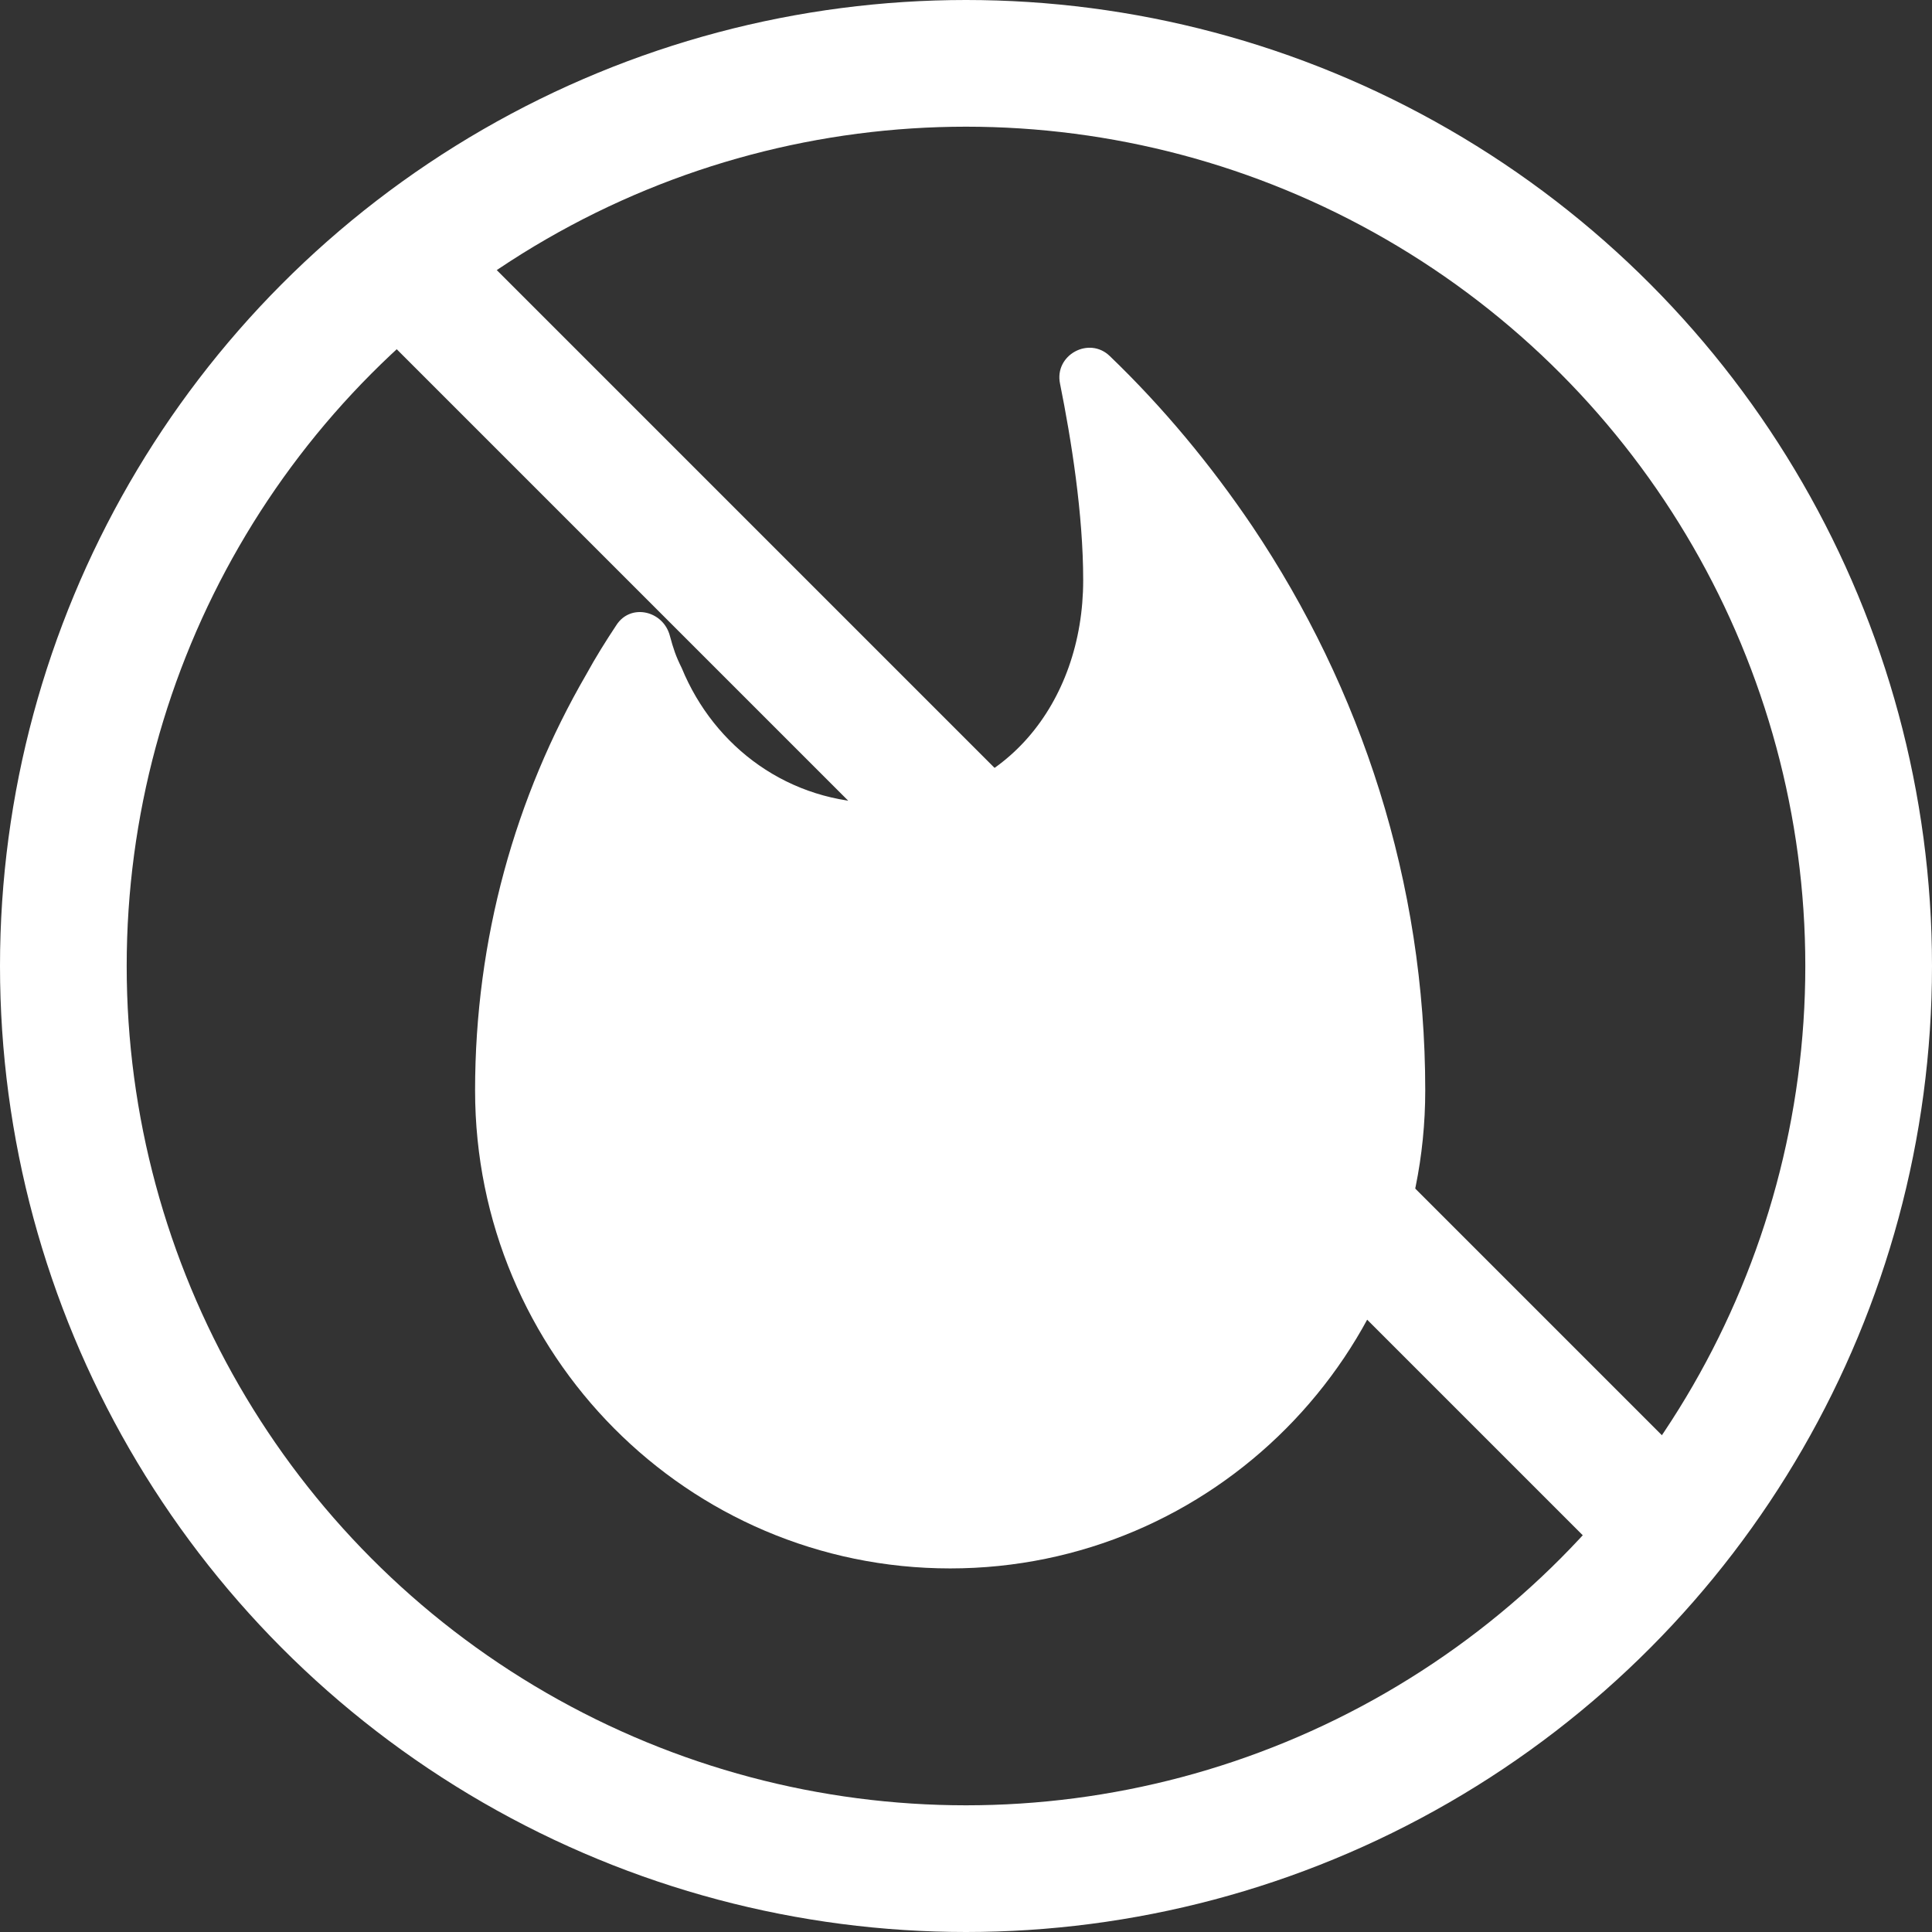
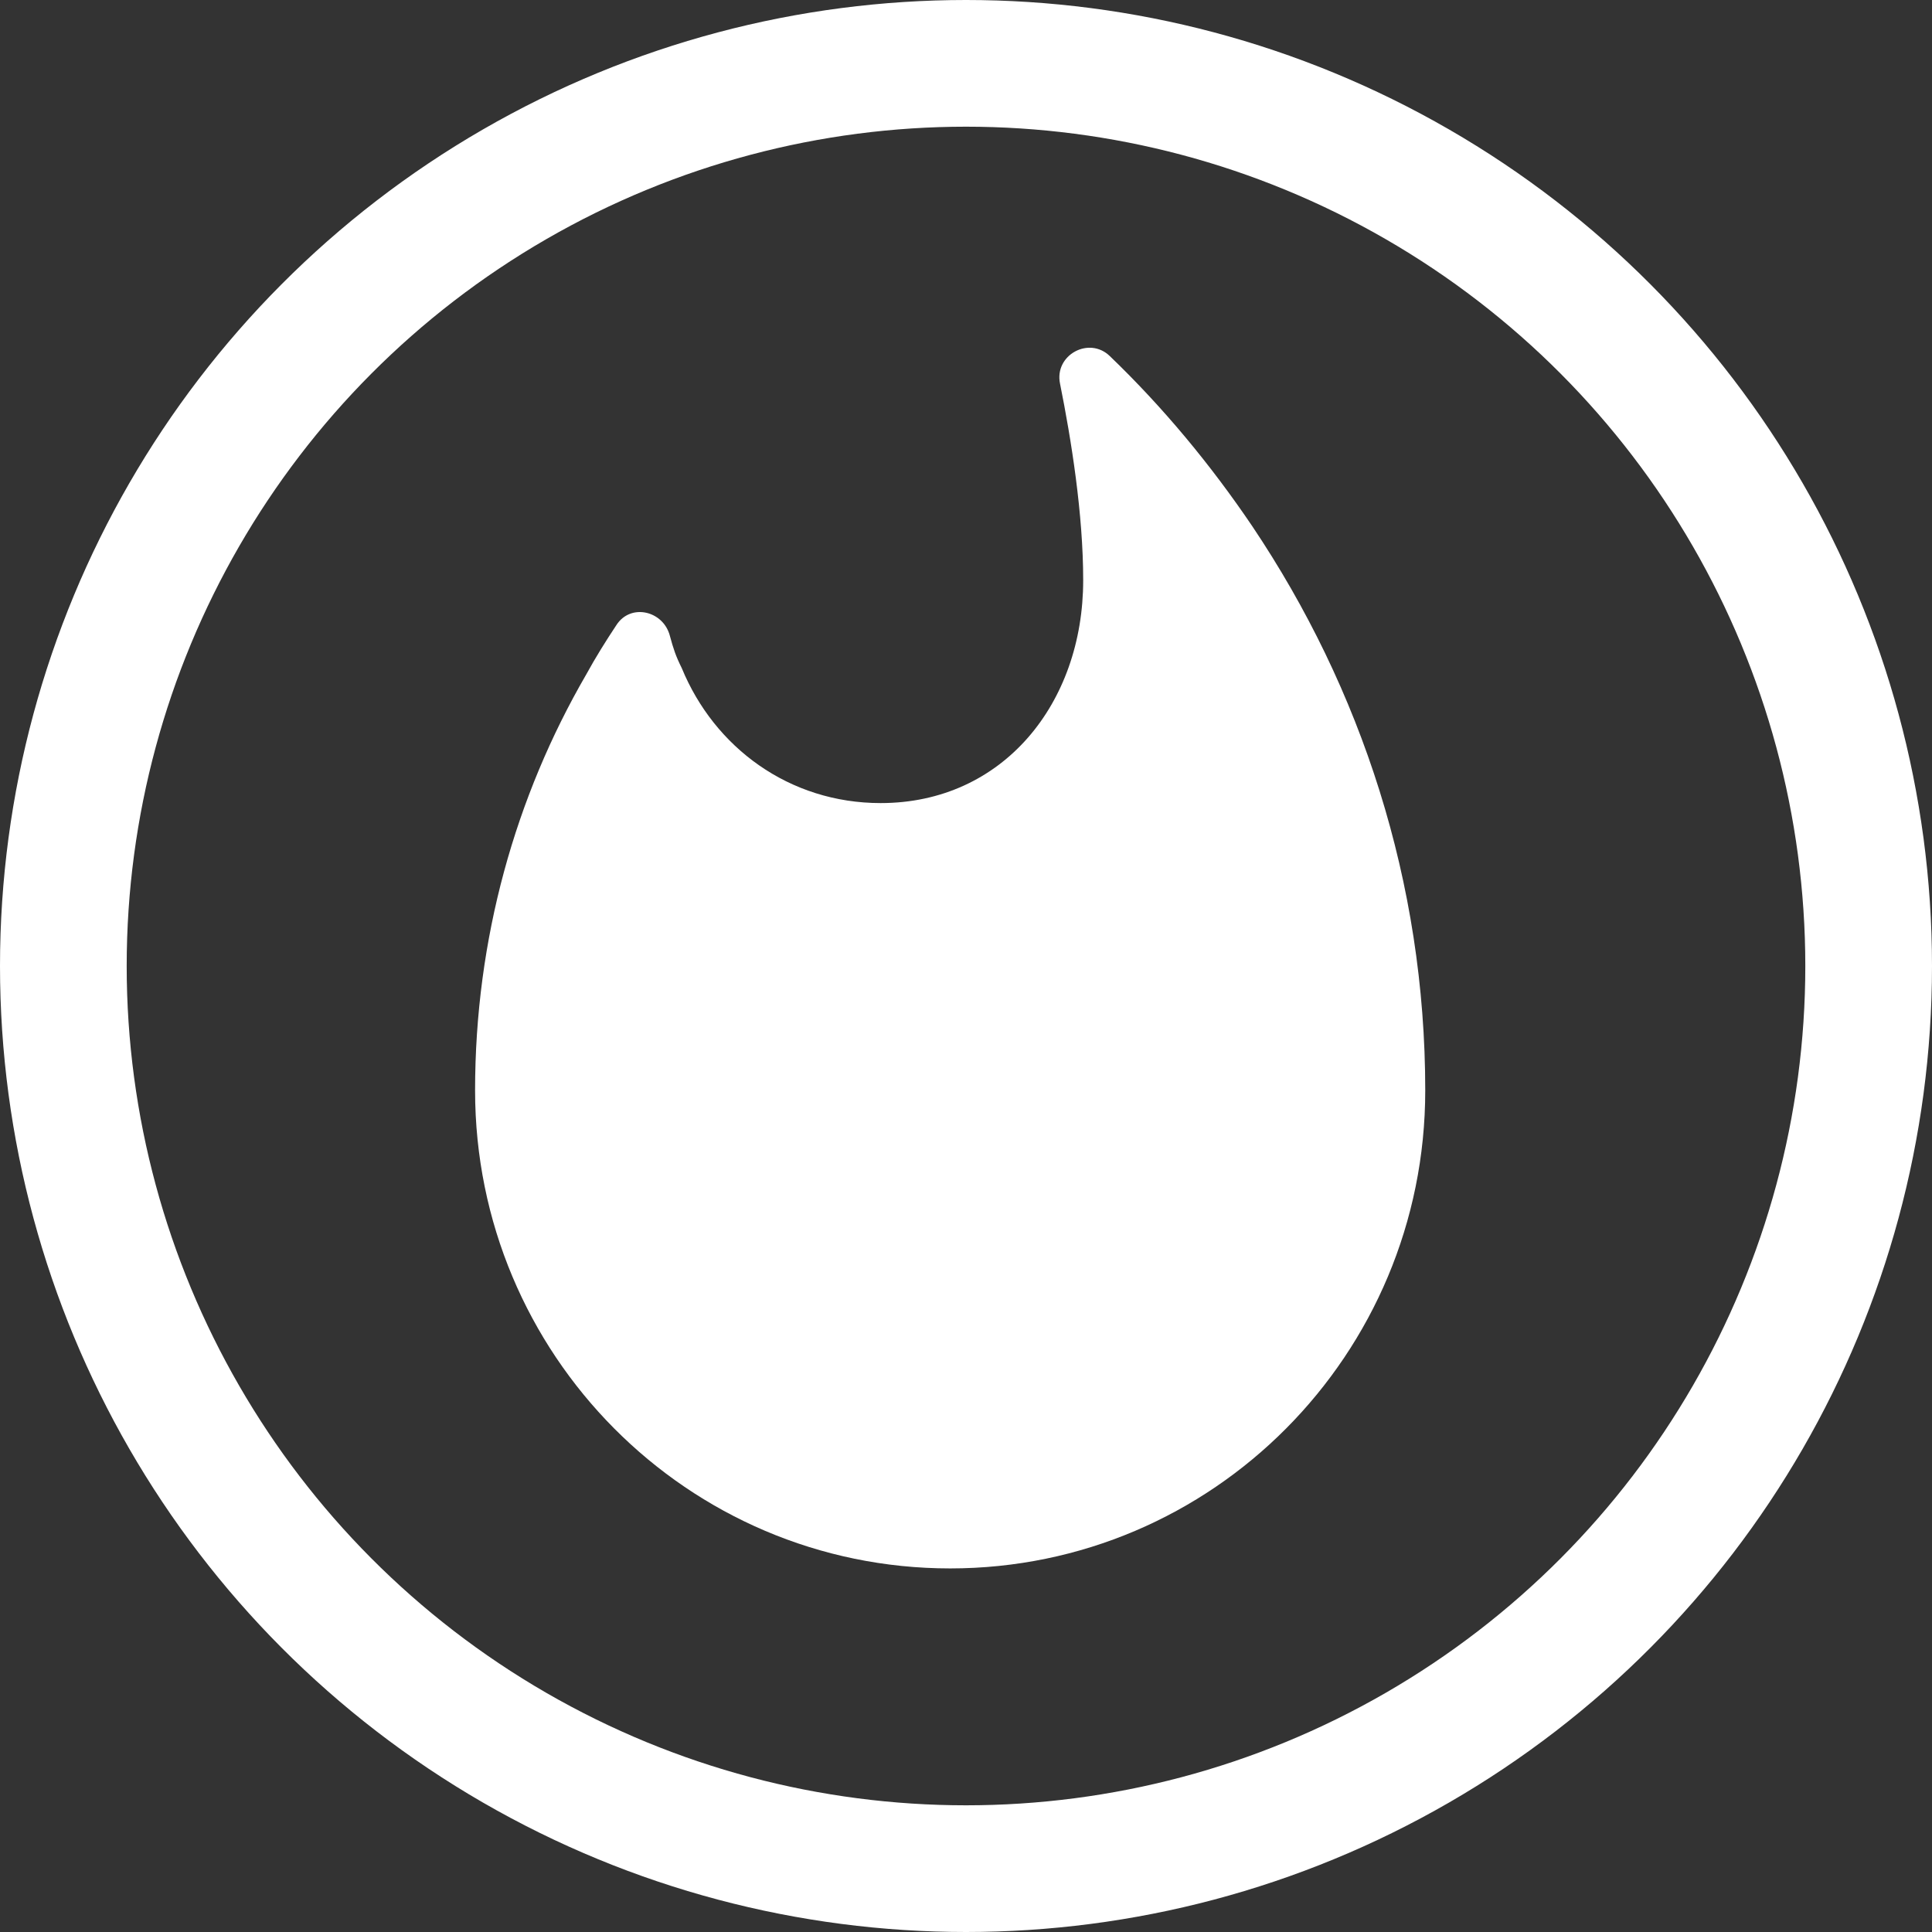
<svg xmlns="http://www.w3.org/2000/svg" width="122" height="122" viewBox="0 0 122 122" fill="none">
  <rect x="0" y="0" width="122" height="122" fill="#333333" stroke="none" />
  <path d="M79.088 33.245C76.463 29.359 73.463 25.737 70.088 22.492C68.775 21.21 66.562 22.417 66.938 24.228C67.65 27.774 68.4 32.453 68.4 36.64C68.4 44.412 63.337 50.712 55.612 50.712C49.837 50.712 45.112 47.204 43.05 42.186C42.675 41.432 42.525 40.979 42.3 40.149C41.888 38.564 39.825 38.074 38.925 39.47C38.25 40.488 37.612 41.507 37.013 42.601C32.55 50.297 30 59.277 30 68.859C30 85.535 43.425 99.041 60 99.041C76.575 99.041 90 85.535 90 68.859C90 55.693 85.95 43.469 79.088 33.245Z" fill="white" />
  <circle cx="61" cy="61" r="57" stroke="white" stroke-width="8" />
-   <line x1="23.828" y1="15.172" x2="105.828" y2="97.172" stroke="white" stroke-width="8" />
</svg>